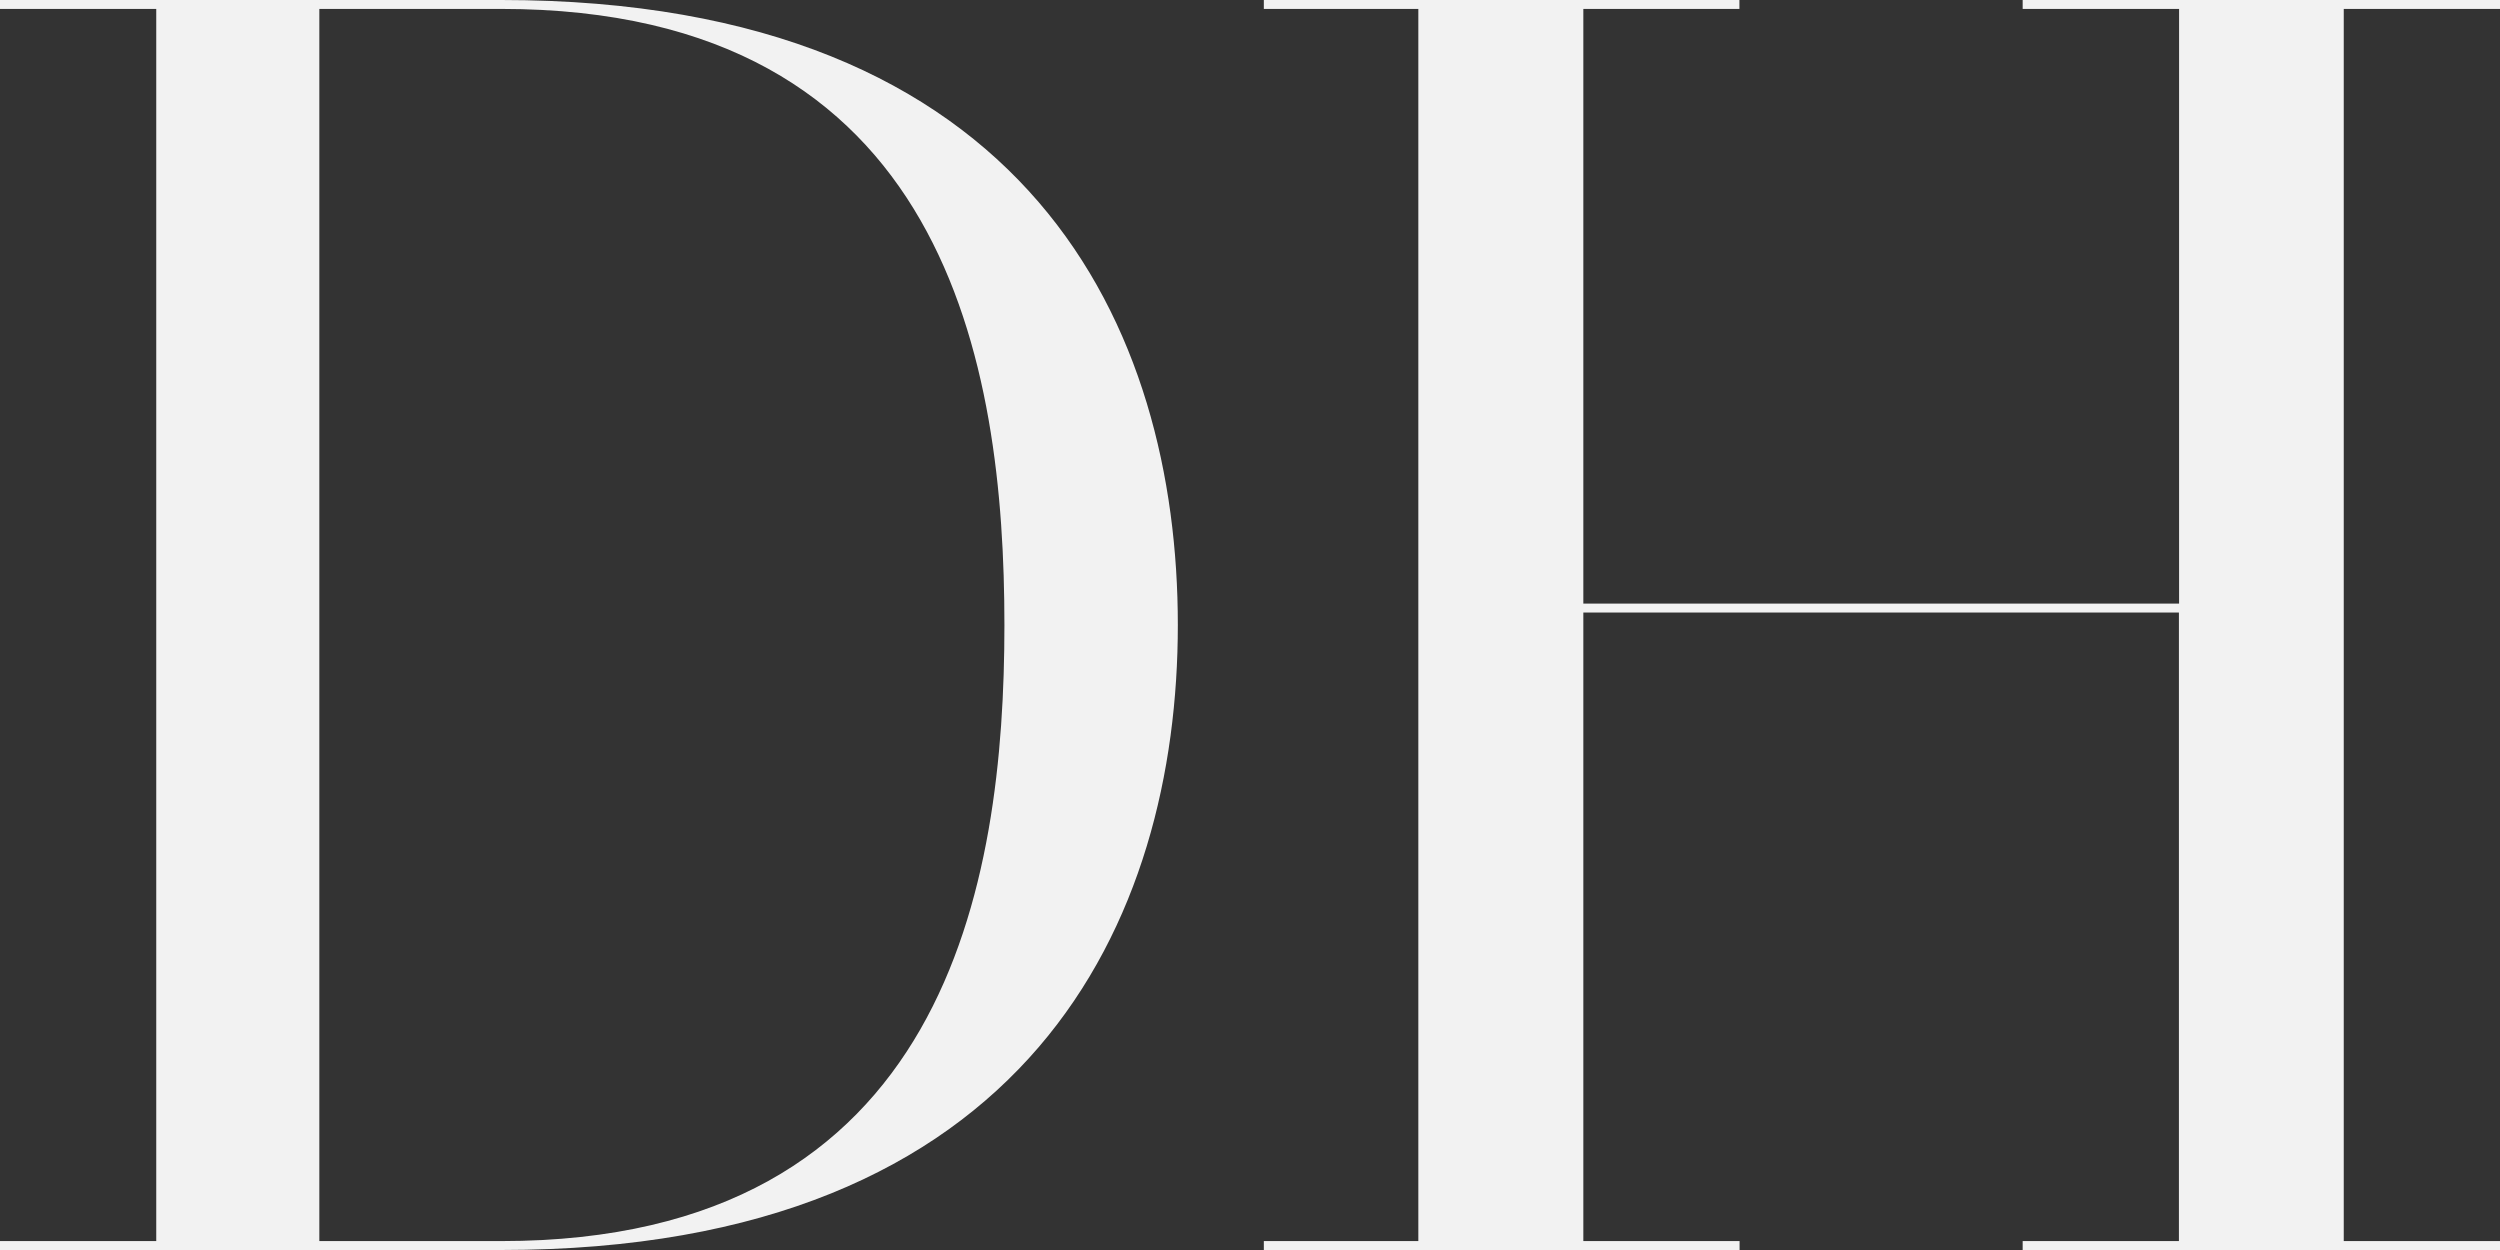
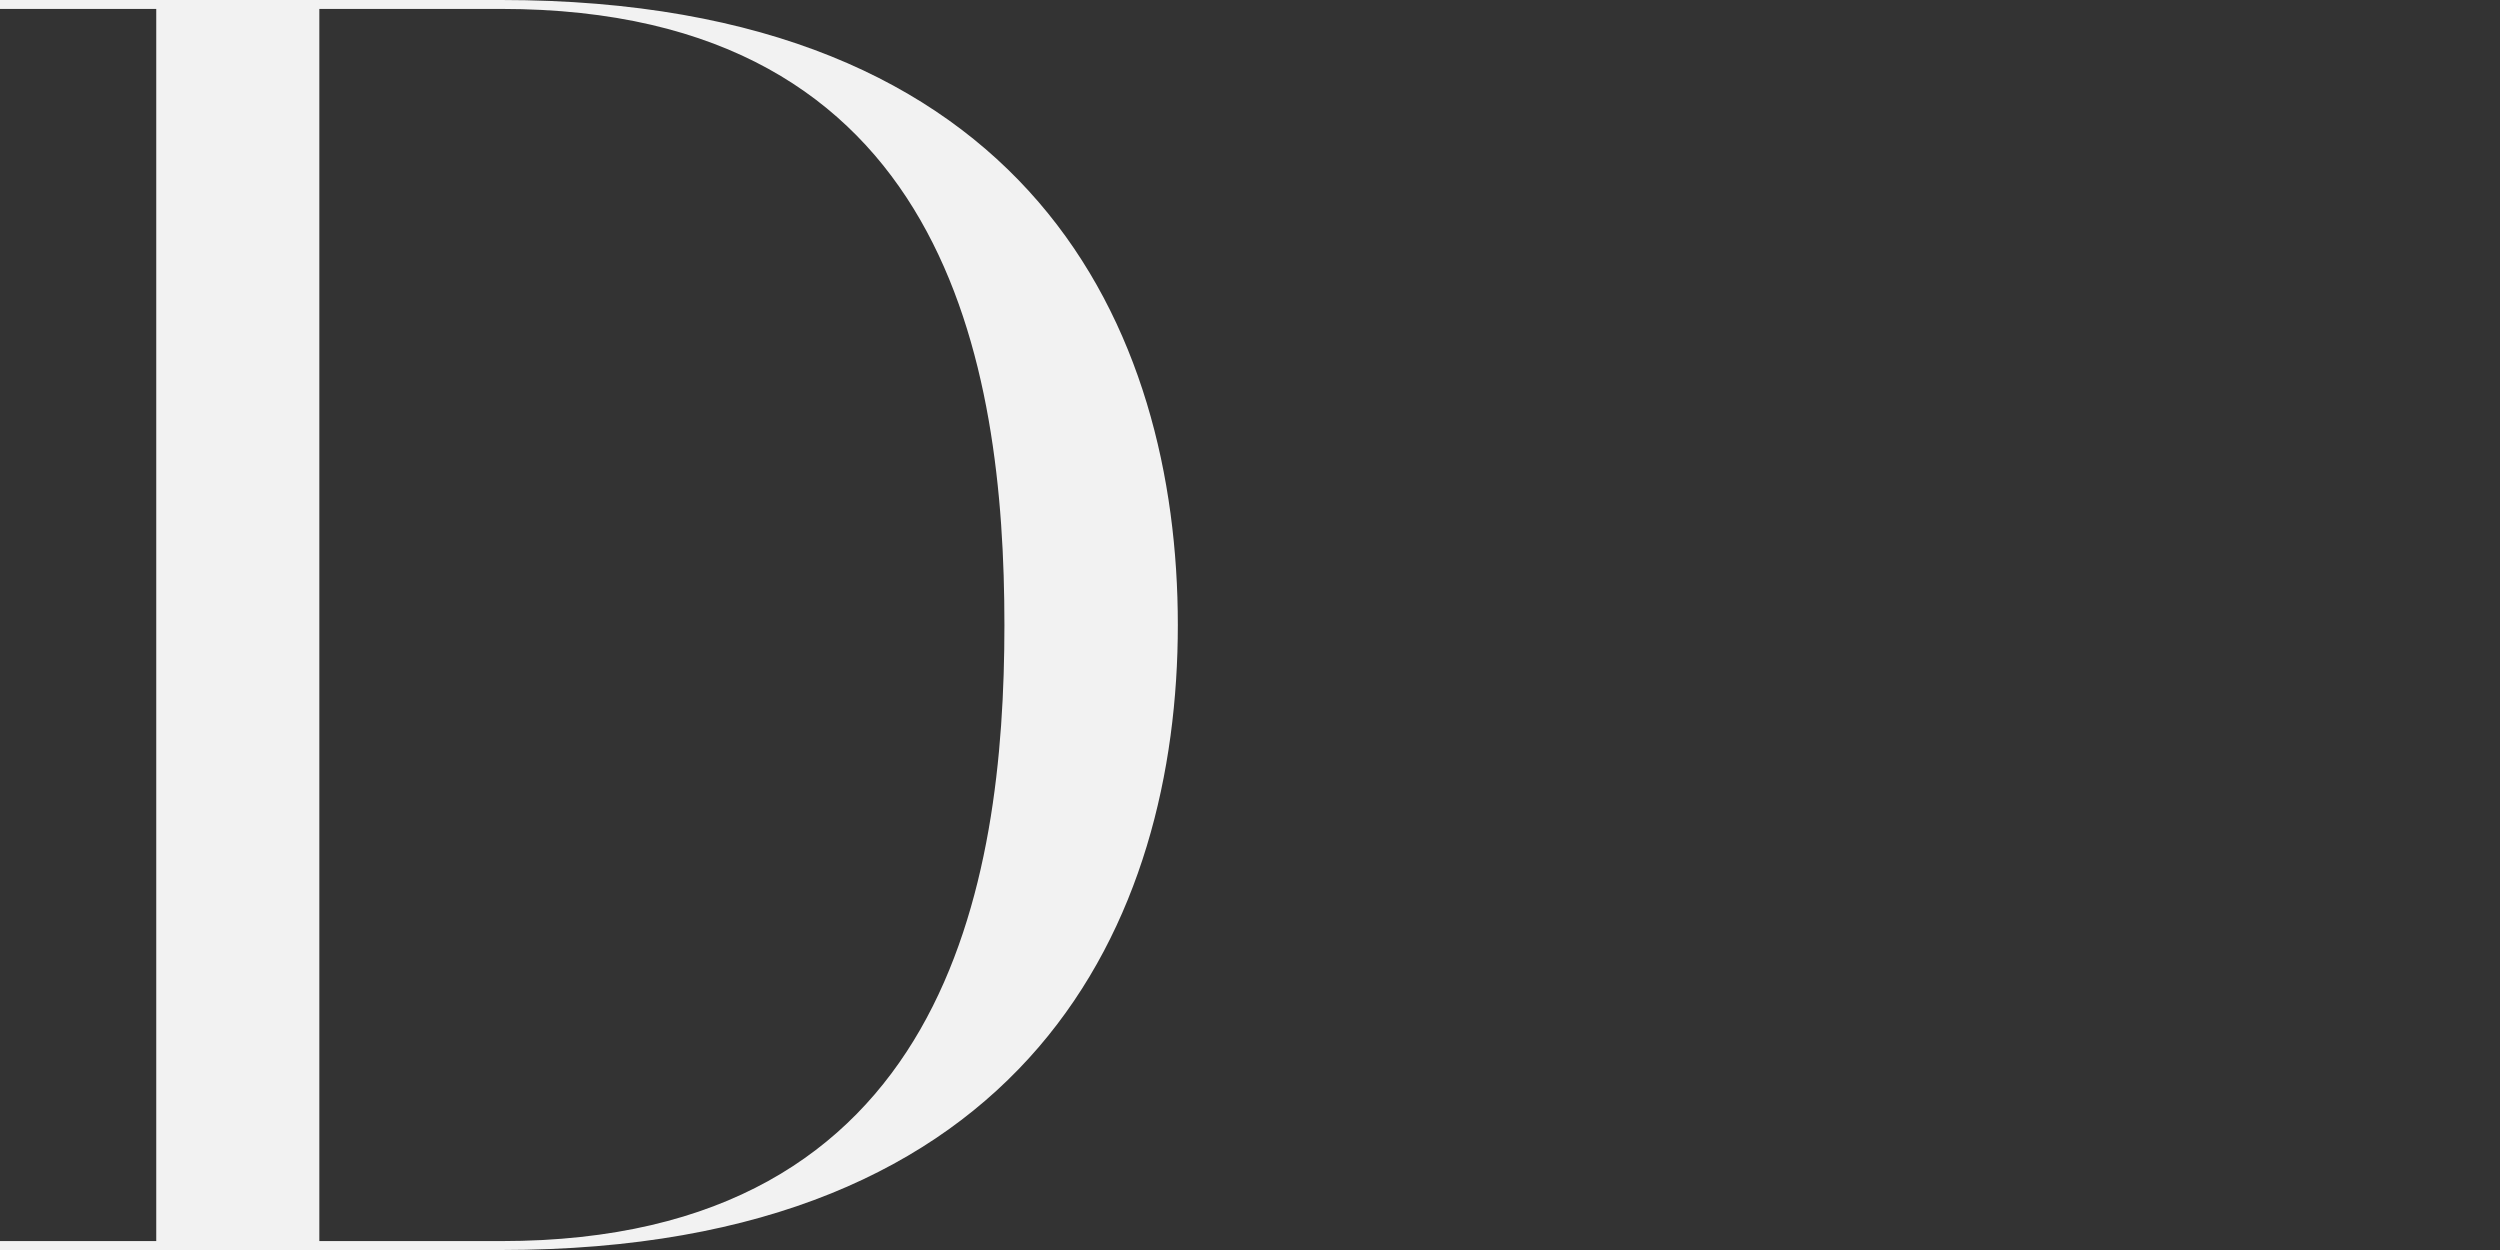
<svg xmlns="http://www.w3.org/2000/svg" id="Capa_1" data-name="Capa 1" viewBox="0 0 300 150">
  <rect x="0" y="0" width="300" height="150" fill="#333333" stroke="none" />
  <defs>
    <style>.cls-1{fill:#f2f2f2;}</style>
  </defs>
  <path class="cls-1" d="M141.34,75c0,35.14-17.51,75-81.18,75H0v-1.07H18.75V1.07H0V0H60.16C123.83,0,141.34,39.64,141.34,75Zm-20.81,0c0-31.07-6.8-73.93-60.37-73.93H38.32V148.93H60.16C113.73,148.93,120.53,105.86,120.53,75Z" />
-   <path class="cls-1" d="M281.25,1.07V148.93H300V150H242.72v-1.07h18.75V73.5H190v75.43h18.75V150H151.66v-1.07H170.2V1.07H151.66V0h57.07V1.07H190V72.43h71.49V1.07H242.72V0H300V1.07Z" />
</svg>